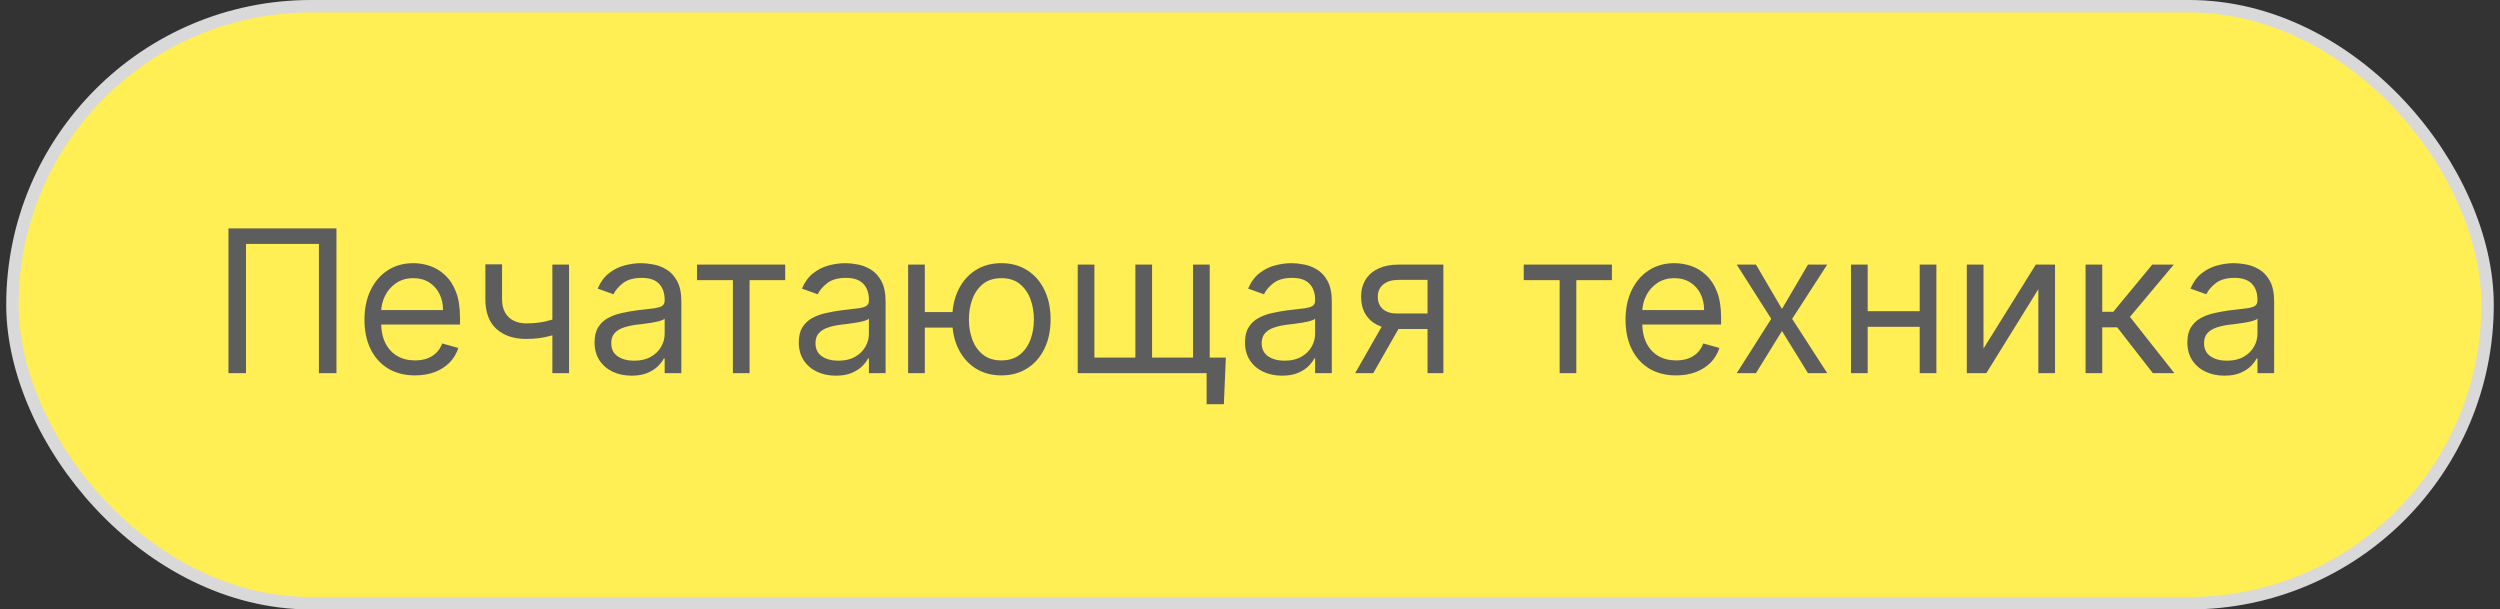
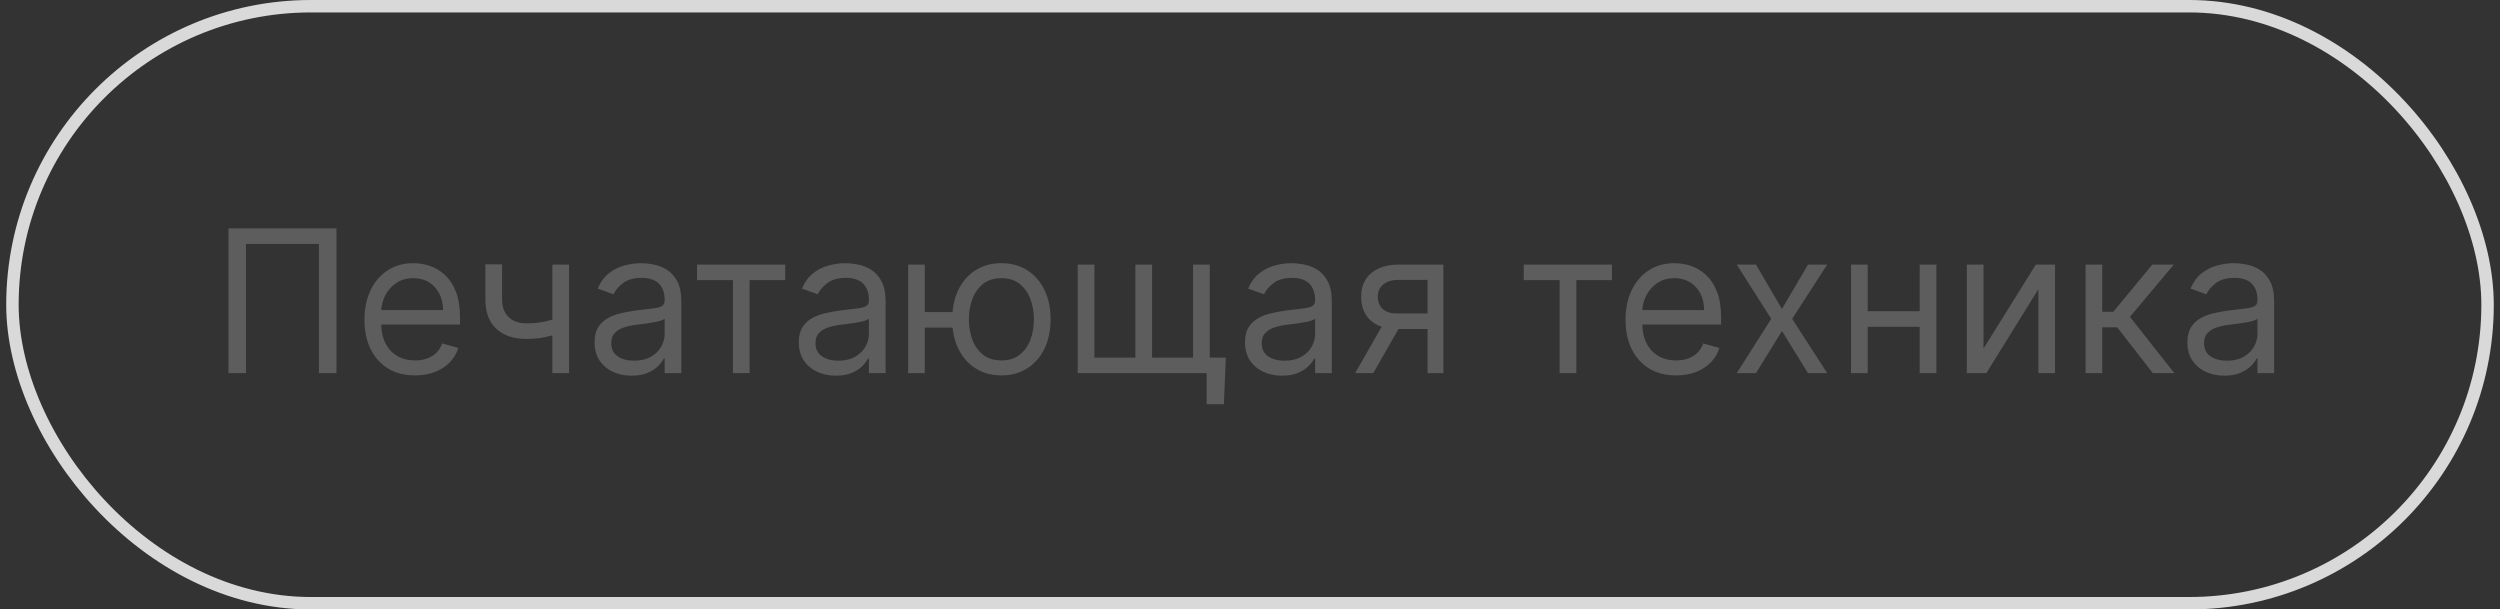
<svg xmlns="http://www.w3.org/2000/svg" width="201" height="49" viewBox="0 0 201 49" fill="none">
  <rect x="0" y="0" width="201" height="49" fill="#333333" stroke="none" />
-   <rect x="1" y="0.5" width="199" height="48" rx="24" fill="#FFEE54" />
  <path d="M27.051 18.364V30H25.642V19.614H19.778V30H18.369V18.364H27.051ZM33.371 30.182C32.53 30.182 31.805 29.996 31.195 29.625C30.588 29.25 30.121 28.727 29.791 28.057C29.465 27.383 29.303 26.599 29.303 25.704C29.303 24.811 29.465 24.023 29.791 23.341C30.121 22.655 30.579 22.121 31.166 21.739C31.757 21.352 32.447 21.159 33.234 21.159C33.689 21.159 34.138 21.235 34.581 21.386C35.024 21.538 35.428 21.784 35.791 22.125C36.155 22.462 36.445 22.909 36.66 23.466C36.876 24.023 36.984 24.708 36.984 25.523V26.091H30.257V24.932H35.621C35.621 24.439 35.522 24 35.325 23.614C35.132 23.227 34.856 22.922 34.496 22.699C34.14 22.475 33.719 22.364 33.234 22.364C32.7 22.364 32.238 22.496 31.848 22.761C31.462 23.023 31.164 23.364 30.956 23.784C30.748 24.204 30.643 24.655 30.643 25.136V25.909C30.643 26.568 30.757 27.127 30.984 27.585C31.215 28.04 31.535 28.386 31.945 28.625C32.354 28.86 32.829 28.977 33.371 28.977C33.723 28.977 34.041 28.928 34.325 28.829C34.613 28.727 34.861 28.576 35.07 28.375C35.278 28.171 35.439 27.917 35.553 27.614L36.848 27.977C36.712 28.417 36.483 28.803 36.16 29.136C35.839 29.466 35.441 29.724 34.967 29.909C34.494 30.091 33.962 30.182 33.371 30.182ZM45.751 21.273V30H44.41V21.273H45.751ZM45.229 25.432V26.682C44.926 26.796 44.624 26.896 44.325 26.983C44.026 27.066 43.712 27.133 43.382 27.182C43.053 27.227 42.691 27.25 42.297 27.25C41.308 27.25 40.515 26.983 39.916 26.449C39.322 25.915 39.024 25.114 39.024 24.046V21.25H40.365V24.046C40.365 24.492 40.45 24.86 40.621 25.148C40.791 25.436 41.022 25.65 41.314 25.79C41.606 25.93 41.933 26 42.297 26C42.865 26 43.378 25.949 43.837 25.847C44.299 25.741 44.763 25.602 45.229 25.432ZM50.78 30.204C50.227 30.204 49.725 30.1 49.274 29.892C48.823 29.68 48.465 29.375 48.2 28.977C47.935 28.576 47.803 28.091 47.803 27.523C47.803 27.023 47.901 26.617 48.098 26.307C48.295 25.992 48.558 25.746 48.888 25.568C49.217 25.39 49.581 25.258 49.979 25.171C50.38 25.079 50.784 25.008 51.189 24.954C51.719 24.886 52.149 24.835 52.479 24.801C52.812 24.763 53.054 24.701 53.206 24.614C53.361 24.526 53.439 24.375 53.439 24.159V24.114C53.439 23.553 53.285 23.117 52.979 22.807C52.676 22.496 52.215 22.341 51.598 22.341C50.958 22.341 50.456 22.481 50.092 22.761C49.729 23.042 49.473 23.341 49.325 23.659L48.053 23.204C48.28 22.674 48.583 22.261 48.962 21.966C49.344 21.667 49.761 21.458 50.212 21.341C50.666 21.22 51.113 21.159 51.553 21.159C51.833 21.159 52.155 21.193 52.519 21.261C52.886 21.326 53.24 21.46 53.581 21.665C53.926 21.869 54.212 22.178 54.439 22.591C54.666 23.004 54.78 23.557 54.78 24.25V30H53.439V28.818H53.371C53.28 29.008 53.128 29.21 52.916 29.426C52.704 29.642 52.422 29.826 52.07 29.977C51.717 30.129 51.287 30.204 50.78 30.204ZM50.984 29C51.515 29 51.962 28.896 52.325 28.688C52.693 28.479 52.969 28.21 53.155 27.881C53.344 27.551 53.439 27.204 53.439 26.841V25.614C53.382 25.682 53.257 25.744 53.064 25.801C52.874 25.854 52.655 25.901 52.405 25.943C52.159 25.981 51.918 26.015 51.683 26.046C51.452 26.072 51.265 26.095 51.121 26.114C50.772 26.159 50.447 26.233 50.144 26.335C49.844 26.434 49.602 26.583 49.416 26.784C49.234 26.981 49.144 27.25 49.144 27.591C49.144 28.057 49.316 28.409 49.66 28.648C50.009 28.883 50.45 29 50.984 29ZM56.04 22.523V21.273H63.131V22.523H60.267V30H58.926V22.523H56.04ZM67.202 30.204C66.649 30.204 66.147 30.1 65.696 29.892C65.245 29.68 64.887 29.375 64.622 28.977C64.357 28.576 64.224 28.091 64.224 27.523C64.224 27.023 64.323 26.617 64.52 26.307C64.717 25.992 64.98 25.746 65.31 25.568C65.639 25.39 66.003 25.258 66.401 25.171C66.802 25.079 67.206 25.008 67.611 24.954C68.141 24.886 68.571 24.835 68.901 24.801C69.234 24.763 69.476 24.701 69.628 24.614C69.783 24.526 69.861 24.375 69.861 24.159V24.114C69.861 23.553 69.707 23.117 69.401 22.807C69.097 22.496 68.637 22.341 68.02 22.341C67.38 22.341 66.878 22.481 66.514 22.761C66.151 23.042 65.895 23.341 65.747 23.659L64.474 23.204C64.702 22.674 65.005 22.261 65.383 21.966C65.766 21.667 66.183 21.458 66.633 21.341C67.088 21.22 67.535 21.159 67.974 21.159C68.255 21.159 68.577 21.193 68.94 21.261C69.308 21.326 69.662 21.46 70.003 21.665C70.347 21.869 70.633 22.178 70.861 22.591C71.088 23.004 71.202 23.557 71.202 24.25V30H69.861V28.818H69.793C69.702 29.008 69.55 29.21 69.338 29.426C69.126 29.642 68.844 29.826 68.492 29.977C68.139 30.129 67.709 30.204 67.202 30.204ZM67.406 29C67.937 29 68.383 28.896 68.747 28.688C69.115 28.479 69.391 28.21 69.577 27.881C69.766 27.551 69.861 27.204 69.861 26.841V25.614C69.804 25.682 69.679 25.744 69.486 25.801C69.296 25.854 69.077 25.901 68.827 25.943C68.581 25.981 68.34 26.015 68.105 26.046C67.874 26.072 67.687 26.095 67.543 26.114C67.194 26.159 66.868 26.233 66.565 26.335C66.266 26.434 66.024 26.583 65.838 26.784C65.656 26.981 65.565 27.25 65.565 27.591C65.565 28.057 65.738 28.409 66.082 28.648C66.431 28.883 66.872 29 67.406 29ZM77.831 25.091V26.341H73.217V25.091H77.831ZM74.354 21.273V30H73.013V21.273H74.354ZM80.513 30.182C79.725 30.182 79.034 29.994 78.439 29.619C77.848 29.244 77.386 28.72 77.053 28.046C76.723 27.371 76.558 26.583 76.558 25.682C76.558 24.773 76.723 23.979 77.053 23.301C77.386 22.623 77.848 22.097 78.439 21.722C79.034 21.347 79.725 21.159 80.513 21.159C81.301 21.159 81.99 21.347 82.581 21.722C83.176 22.097 83.638 22.623 83.967 23.301C84.301 23.979 84.467 24.773 84.467 25.682C84.467 26.583 84.301 27.371 83.967 28.046C83.638 28.72 83.176 29.244 82.581 29.619C81.99 29.994 81.301 30.182 80.513 30.182ZM80.513 28.977C81.111 28.977 81.604 28.824 81.99 28.517C82.376 28.21 82.662 27.807 82.848 27.307C83.034 26.807 83.126 26.265 83.126 25.682C83.126 25.099 83.034 24.555 82.848 24.051C82.662 23.547 82.376 23.14 81.99 22.829C81.604 22.519 81.111 22.364 80.513 22.364C79.914 22.364 79.422 22.519 79.035 22.829C78.649 23.14 78.363 23.547 78.178 24.051C77.992 24.555 77.899 25.099 77.899 25.682C77.899 26.265 77.992 26.807 78.178 27.307C78.363 27.807 78.649 28.21 79.035 28.517C79.422 28.824 79.914 28.977 80.513 28.977ZM98.558 28.75L98.399 32.5H97.013V30H95.876V28.75H98.558ZM86.649 21.273H87.99V28.75H91.285V21.273H92.626V28.75H95.922V21.273H97.263V30H86.649V21.273ZM103.077 30.204C102.524 30.204 102.022 30.1 101.571 29.892C101.12 29.68 100.762 29.375 100.497 28.977C100.232 28.576 100.099 28.091 100.099 27.523C100.099 27.023 100.198 26.617 100.395 26.307C100.592 25.992 100.855 25.746 101.185 25.568C101.514 25.39 101.878 25.258 102.276 25.171C102.677 25.079 103.08 25.008 103.486 24.954C104.016 24.886 104.446 24.835 104.776 24.801C105.109 24.763 105.351 24.701 105.503 24.614C105.658 24.526 105.736 24.375 105.736 24.159V24.114C105.736 23.553 105.582 23.117 105.276 22.807C104.973 22.496 104.512 22.341 103.895 22.341C103.255 22.341 102.753 22.481 102.389 22.761C102.026 23.042 101.77 23.341 101.622 23.659L100.349 23.204C100.577 22.674 100.88 22.261 101.259 21.966C101.641 21.667 102.058 21.458 102.509 21.341C102.963 21.22 103.41 21.159 103.849 21.159C104.13 21.159 104.452 21.193 104.815 21.261C105.183 21.326 105.537 21.46 105.878 21.665C106.223 21.869 106.509 22.178 106.736 22.591C106.963 23.004 107.077 23.557 107.077 24.25V30H105.736V28.818H105.668C105.577 29.008 105.425 29.21 105.213 29.426C105.001 29.642 104.719 29.826 104.366 29.977C104.014 30.129 103.584 30.204 103.077 30.204ZM103.281 29C103.812 29 104.259 28.896 104.622 28.688C104.99 28.479 105.266 28.21 105.452 27.881C105.641 27.551 105.736 27.204 105.736 26.841V25.614C105.679 25.682 105.554 25.744 105.361 25.801C105.171 25.854 104.952 25.901 104.702 25.943C104.455 25.981 104.215 26.015 103.98 26.046C103.749 26.072 103.562 26.095 103.418 26.114C103.069 26.159 102.743 26.233 102.44 26.335C102.141 26.434 101.899 26.583 101.713 26.784C101.531 26.981 101.44 27.25 101.44 27.591C101.44 28.057 101.613 28.409 101.957 28.648C102.306 28.883 102.747 29 103.281 29ZM114.774 30V22.5H112.456C111.933 22.5 111.522 22.621 111.223 22.864C110.924 23.106 110.774 23.439 110.774 23.864C110.774 24.28 110.909 24.608 111.178 24.847C111.45 25.085 111.823 25.204 112.297 25.204H115.115V26.454H112.297C111.706 26.454 111.196 26.35 110.768 26.142C110.34 25.934 110.011 25.636 109.78 25.25C109.549 24.86 109.433 24.398 109.433 23.864C109.433 23.326 109.554 22.864 109.797 22.477C110.039 22.091 110.386 21.794 110.837 21.585C111.291 21.377 111.831 21.273 112.456 21.273H116.047V30H114.774ZM108.956 30L111.433 25.659H112.888L110.411 30H108.956ZM122.509 22.523V21.273H129.599V22.523H126.736V30H125.395V22.523H122.509ZM134.761 30.182C133.92 30.182 133.195 29.996 132.585 29.625C131.979 29.25 131.511 28.727 131.182 28.057C130.856 27.383 130.693 26.599 130.693 25.704C130.693 24.811 130.856 24.023 131.182 23.341C131.511 22.655 131.97 22.121 132.557 21.739C133.148 21.352 133.837 21.159 134.625 21.159C135.08 21.159 135.528 21.235 135.972 21.386C136.415 21.538 136.818 21.784 137.182 22.125C137.545 22.462 137.835 22.909 138.051 23.466C138.267 24.023 138.375 24.708 138.375 25.523V26.091H131.648V24.932H137.011C137.011 24.439 136.913 24 136.716 23.614C136.523 23.227 136.246 22.922 135.886 22.699C135.53 22.475 135.11 22.364 134.625 22.364C134.091 22.364 133.629 22.496 133.239 22.761C132.852 23.023 132.555 23.364 132.347 23.784C132.138 24.204 132.034 24.655 132.034 25.136V25.909C132.034 26.568 132.148 27.127 132.375 27.585C132.606 28.04 132.926 28.386 133.335 28.625C133.744 28.86 134.22 28.977 134.761 28.977C135.114 28.977 135.432 28.928 135.716 28.829C136.004 28.727 136.252 28.576 136.46 28.375C136.669 28.171 136.83 27.917 136.943 27.614L138.239 27.977C138.102 28.417 137.873 28.803 137.551 29.136C137.229 29.466 136.831 29.724 136.358 29.909C135.884 30.091 135.352 30.182 134.761 30.182ZM141.18 21.273L143.271 24.841L145.362 21.273H146.908L144.089 25.636L146.908 30H145.362L143.271 26.614L141.18 30H139.635L142.408 25.636L139.635 21.273H141.18ZM154.662 25.023V26.273H149.844V25.023H154.662ZM150.162 21.273V30H148.821V21.273H150.162ZM155.685 21.273V30H154.344V21.273H155.685ZM159.474 28.023L163.679 21.273H165.224V30H163.884V23.25L159.702 30H158.134V21.273H159.474V28.023ZM167.68 30V21.273H169.021V25.068H169.908L173.044 21.273H174.771L171.249 25.477L174.817 30H173.089L170.226 26.318H169.021V30H167.68ZM178.842 30.204C178.289 30.204 177.787 30.1 177.337 29.892C176.886 29.68 176.528 29.375 176.263 28.977C175.998 28.576 175.865 28.091 175.865 27.523C175.865 27.023 175.964 26.617 176.161 26.307C176.357 25.992 176.621 25.746 176.95 25.568C177.28 25.39 177.643 25.258 178.041 25.171C178.443 25.079 178.846 25.008 179.251 24.954C179.782 24.886 180.212 24.835 180.541 24.801C180.875 24.763 181.117 24.701 181.268 24.614C181.424 24.526 181.501 24.375 181.501 24.159V24.114C181.501 23.553 181.348 23.117 181.041 22.807C180.738 22.496 180.278 22.341 179.661 22.341C179.02 22.341 178.518 22.481 178.155 22.761C177.791 23.042 177.536 23.341 177.388 23.659L176.115 23.204C176.342 22.674 176.645 22.261 177.024 21.966C177.407 21.667 177.823 21.458 178.274 21.341C178.729 21.22 179.176 21.159 179.615 21.159C179.895 21.159 180.217 21.193 180.581 21.261C180.948 21.326 181.303 21.46 181.643 21.665C181.988 21.869 182.274 22.178 182.501 22.591C182.729 23.004 182.842 23.557 182.842 24.25V30H181.501V28.818H181.433C181.342 29.008 181.191 29.21 180.979 29.426C180.767 29.642 180.484 29.826 180.132 29.977C179.78 30.129 179.35 30.204 178.842 30.204ZM179.047 29C179.577 29 180.024 28.896 180.388 28.688C180.755 28.479 181.032 28.21 181.217 27.881C181.407 27.551 181.501 27.204 181.501 26.841V25.614C181.445 25.682 181.32 25.744 181.126 25.801C180.937 25.854 180.717 25.901 180.467 25.943C180.221 25.981 179.981 26.015 179.746 26.046C179.515 26.072 179.327 26.095 179.183 26.114C178.835 26.159 178.509 26.233 178.206 26.335C177.907 26.434 177.664 26.583 177.479 26.784C177.297 26.981 177.206 27.25 177.206 27.591C177.206 28.057 177.378 28.409 177.723 28.648C178.071 28.883 178.513 29 179.047 29Z" fill="#5D5D5D" />
  <rect x="1" y="0.5" width="199" height="48" rx="24" stroke="#D9D9D9" />
</svg>